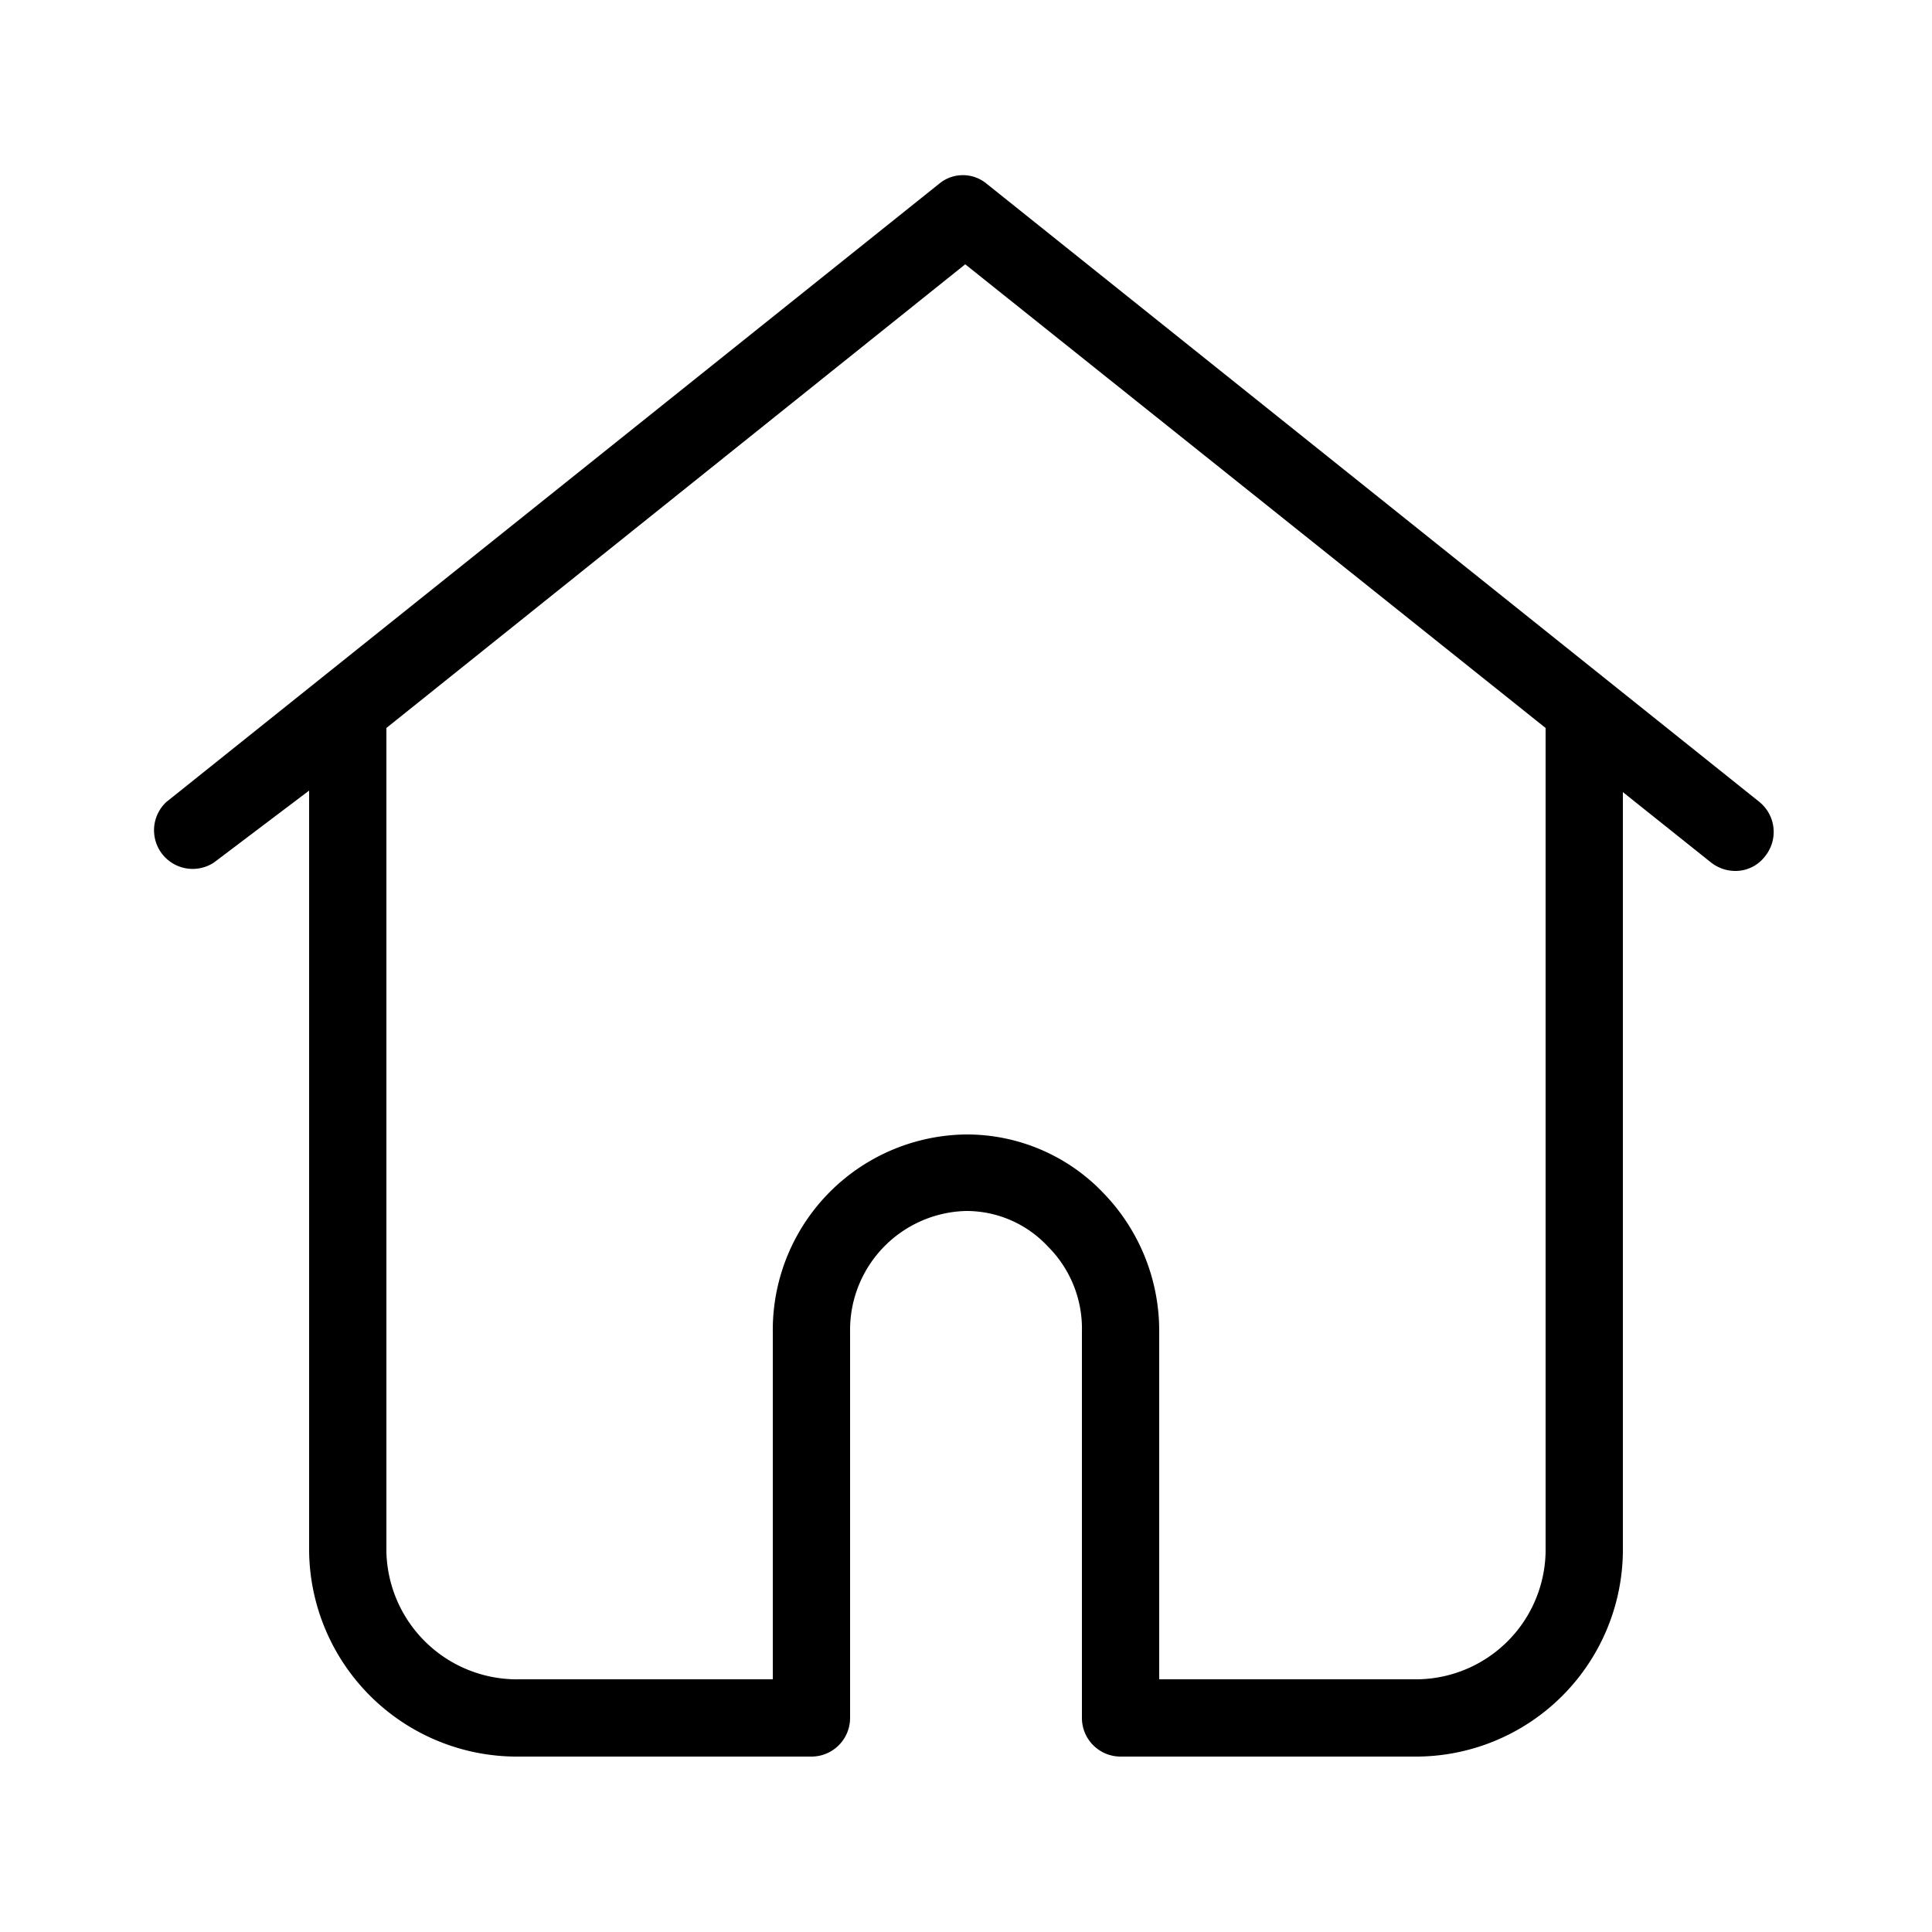
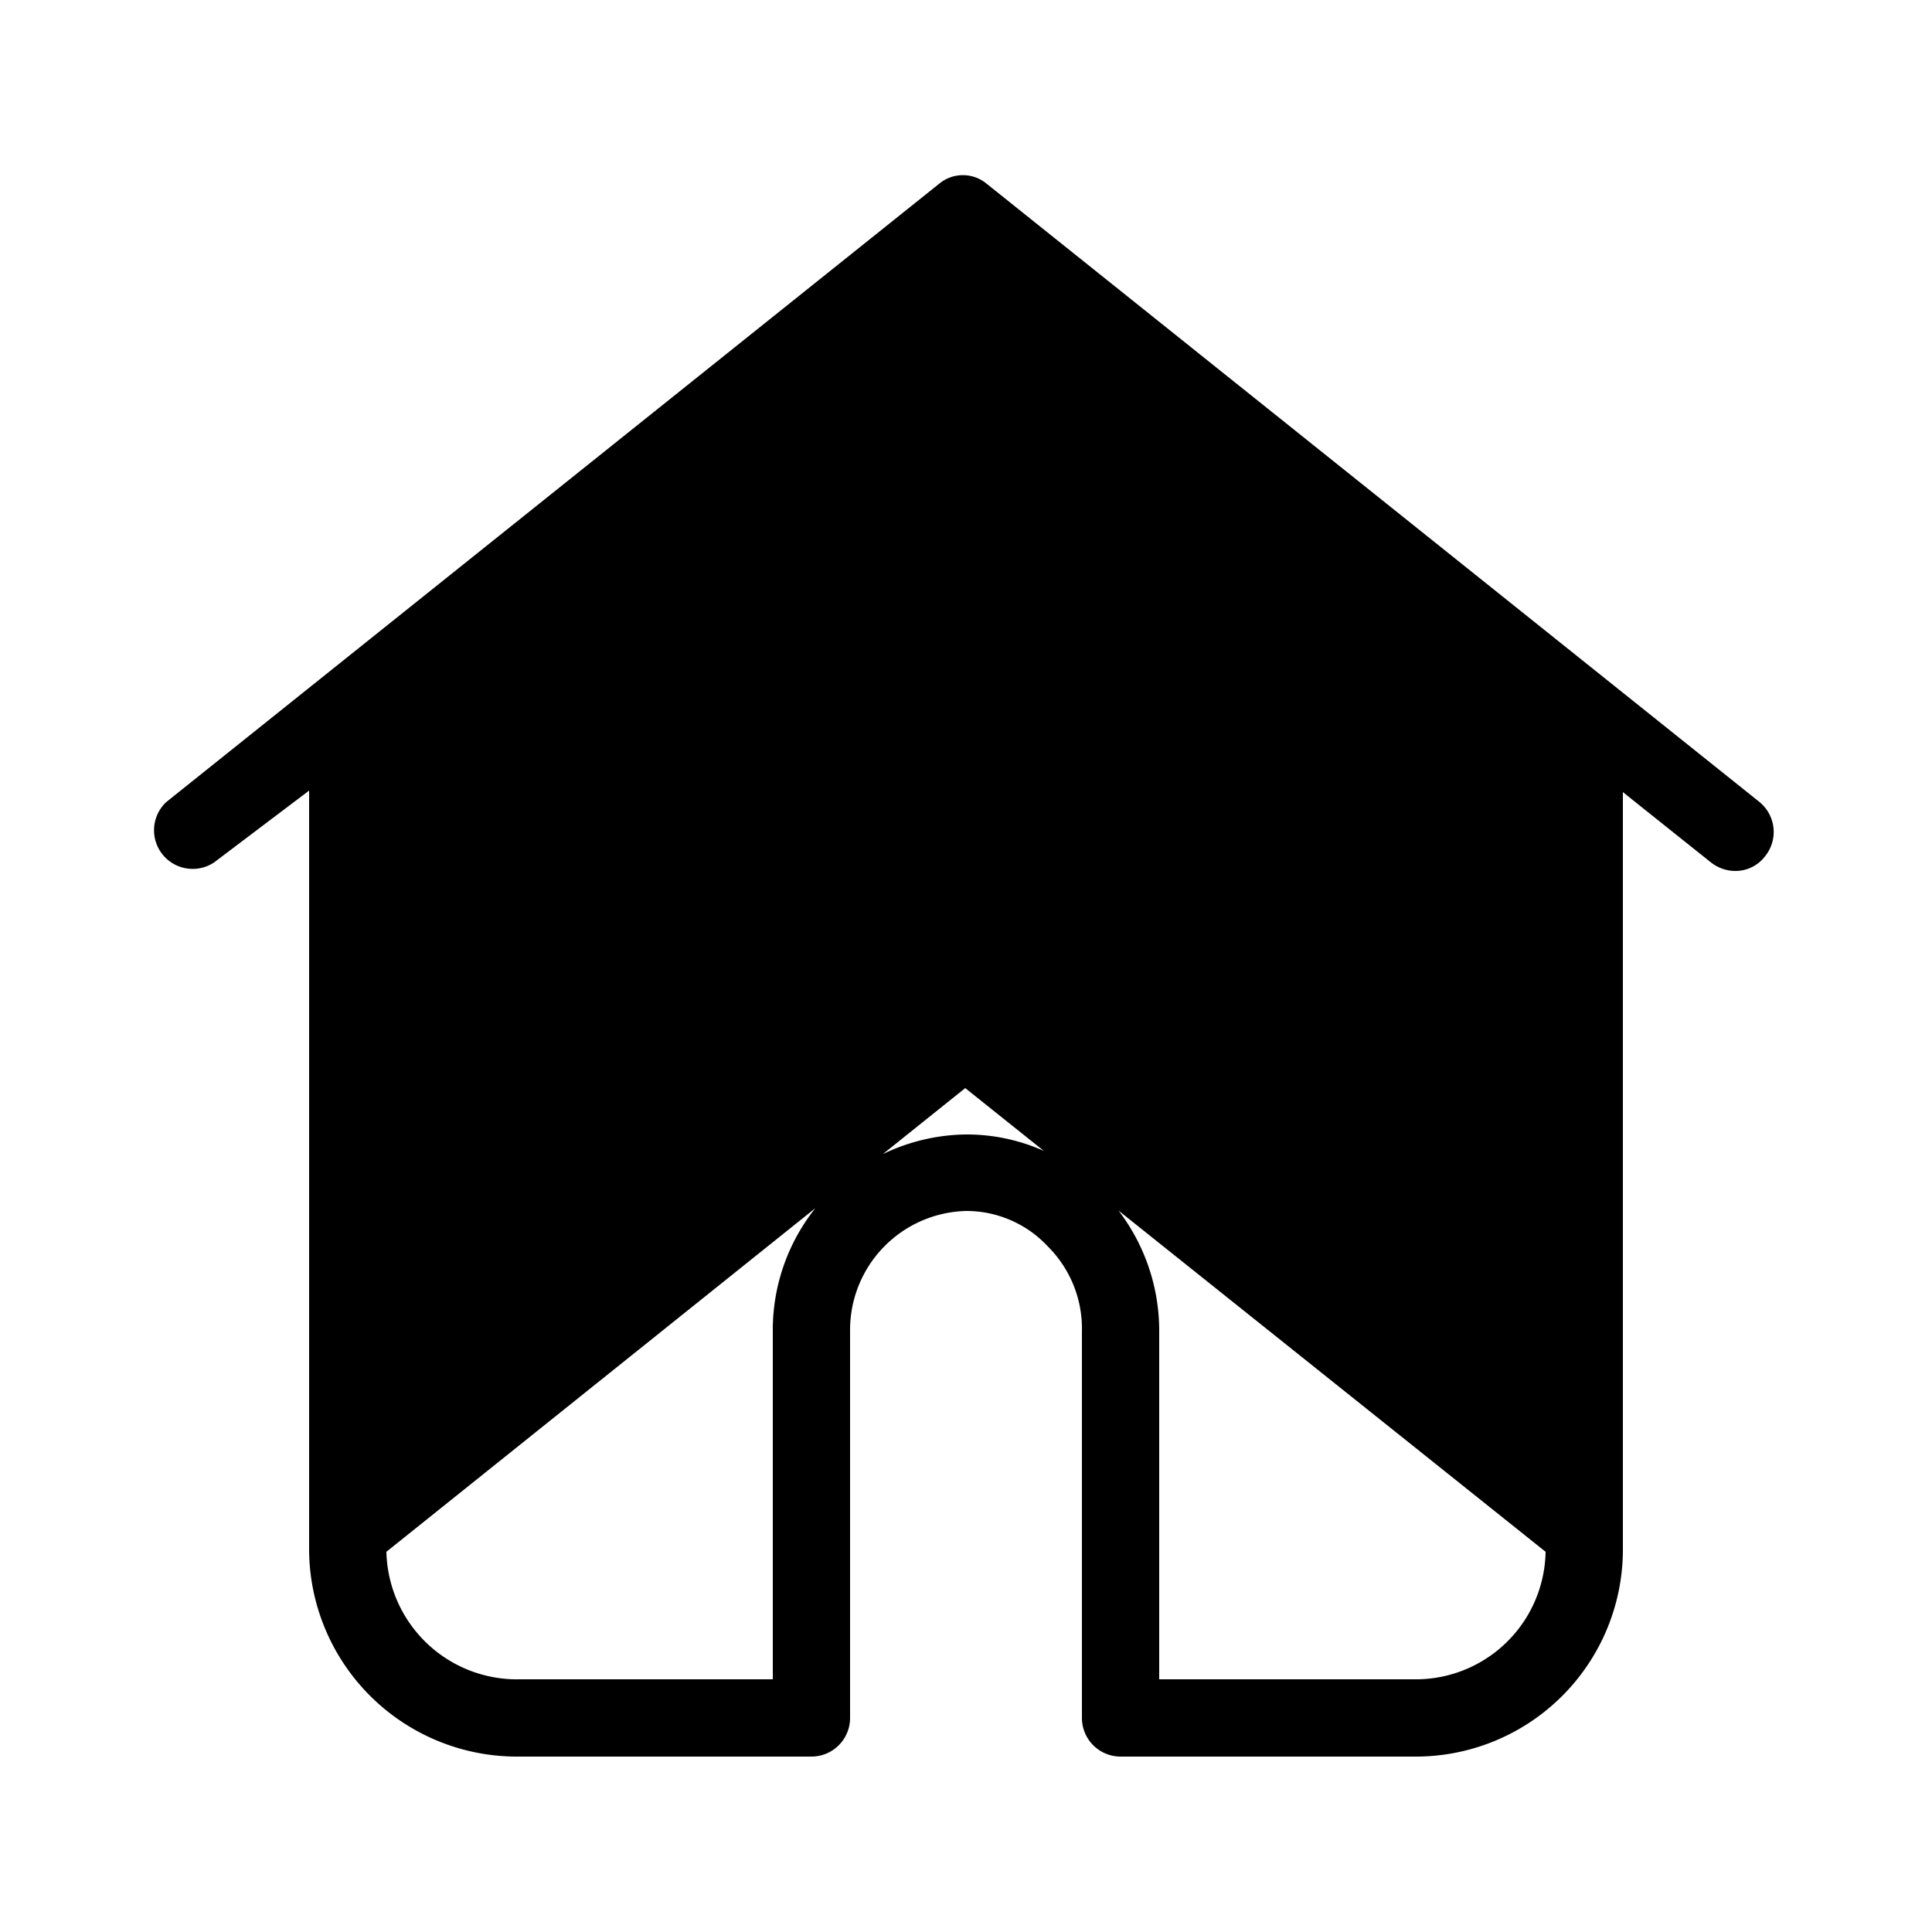
<svg xmlns="http://www.w3.org/2000/svg" height="512" viewBox="0 0 25 25" width="512">
  <g id="Layer_1" data-name="Layer 1">
-     <path d="m22.77 10.38-10-8a.48.48 0 0 0 -.62 0l-10 8a.5.5 0 0 0 .62.78l1.23-.93v9.85a2.69 2.69 0 0 0 2.72 2.65h3.78a.5.5 0 0 0 .5-.5v-5a1.54 1.54 0 0 1 1.5-1.56 1.44 1.44 0 0 1 1.06.46 1.5 1.5 0 0 1 .44 1.1v5a.5.5 0 0 0 .5.5h3.8a2.68 2.68 0 0 0 2.7-2.65v-9.83l1.14.91a.51.51 0 0 0 .31.11.48.48 0 0 0 .39-.19.5.5 0 0 0 -.07-.7zm-2.77 9.7a1.68 1.68 0 0 1 -1.71 1.65h-3.29v-4.49a2.56 2.56 0 0 0 -.72-1.8 2.44 2.44 0 0 0 -1.78-.76 2.53 2.53 0 0 0 -2.5 2.56v4.49h-3.27a1.69 1.69 0 0 1 -1.73-1.65v-10.66l7.49-6 7.51 6z" />
+     <path d="m22.77 10.38-10-8a.48.48 0 0 0 -.62 0l-10 8a.5.5 0 0 0 .62.78l1.23-.93v9.85a2.69 2.69 0 0 0 2.72 2.65h3.78a.5.5 0 0 0 .5-.5v-5a1.54 1.54 0 0 1 1.5-1.56 1.44 1.44 0 0 1 1.06.46 1.5 1.5 0 0 1 .44 1.1v5a.5.5 0 0 0 .5.5h3.8a2.68 2.68 0 0 0 2.7-2.65v-9.83l1.14.91a.51.51 0 0 0 .31.11.48.48 0 0 0 .39-.19.5.5 0 0 0 -.07-.7zm-2.77 9.7a1.68 1.68 0 0 1 -1.71 1.65h-3.29v-4.49a2.56 2.56 0 0 0 -.72-1.8 2.44 2.44 0 0 0 -1.78-.76 2.53 2.53 0 0 0 -2.5 2.56v4.49h-3.27a1.69 1.69 0 0 1 -1.73-1.65l7.49-6 7.51 6z" />
  </g>
</svg>